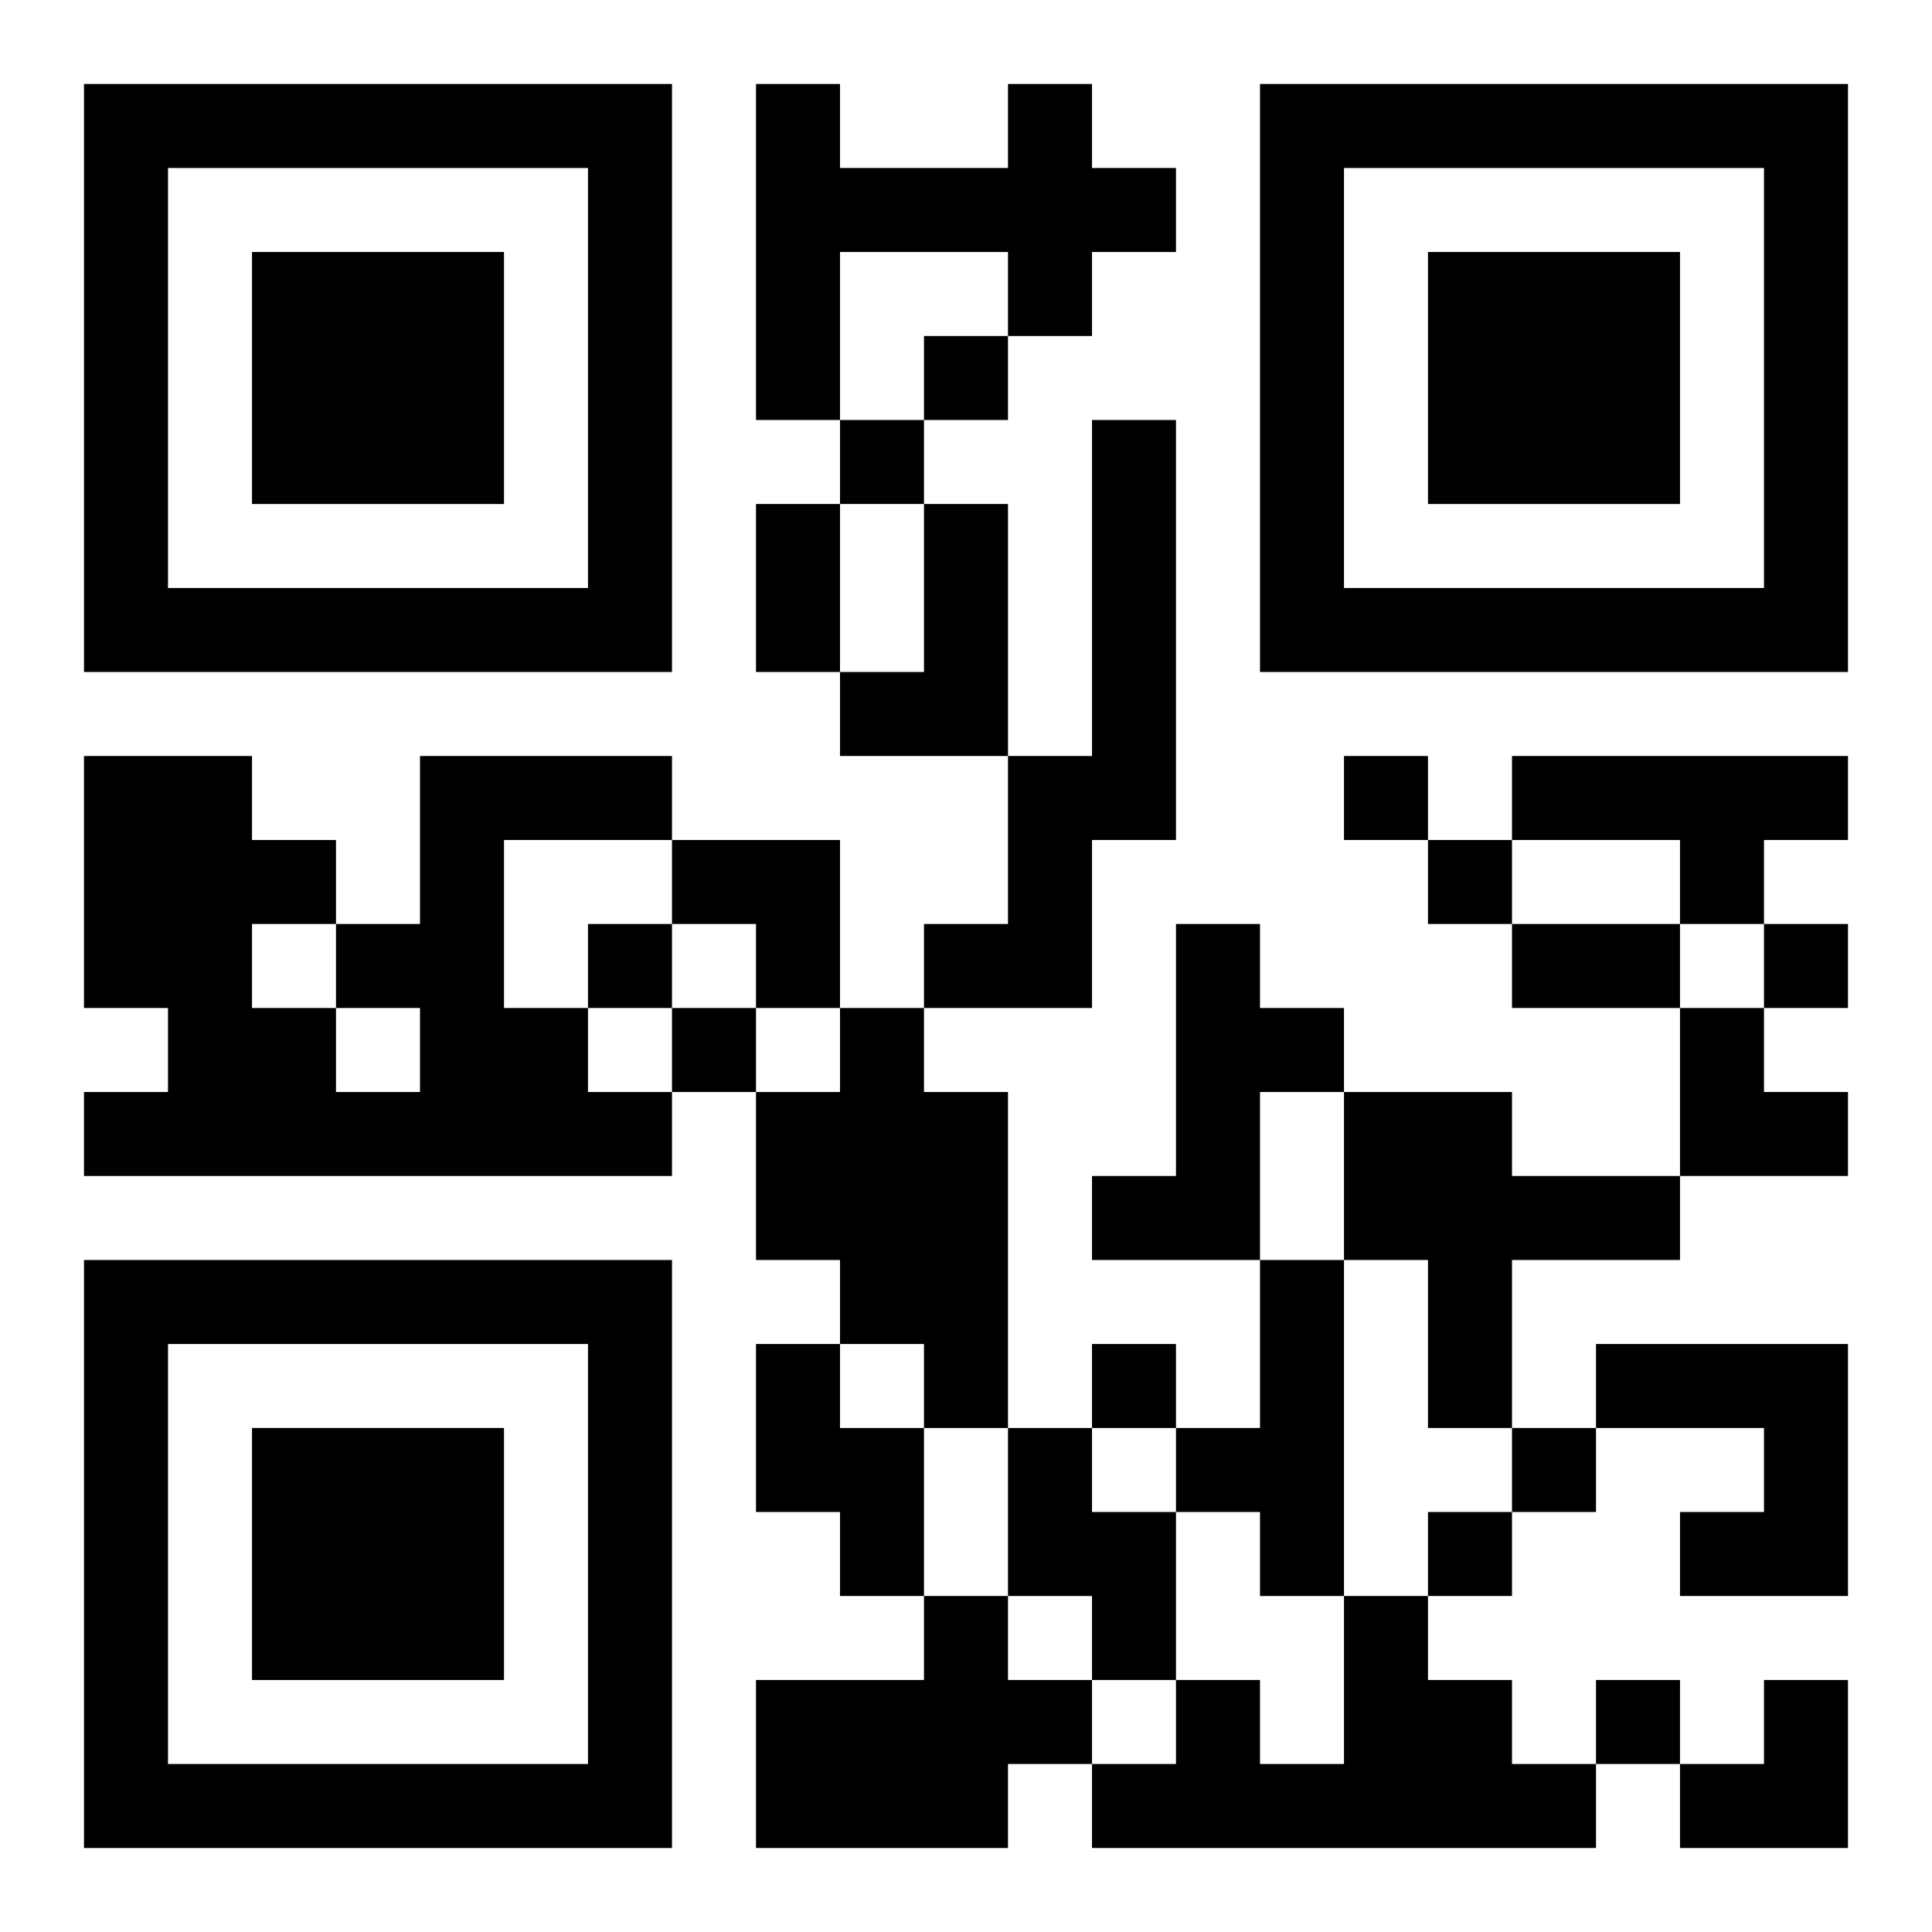
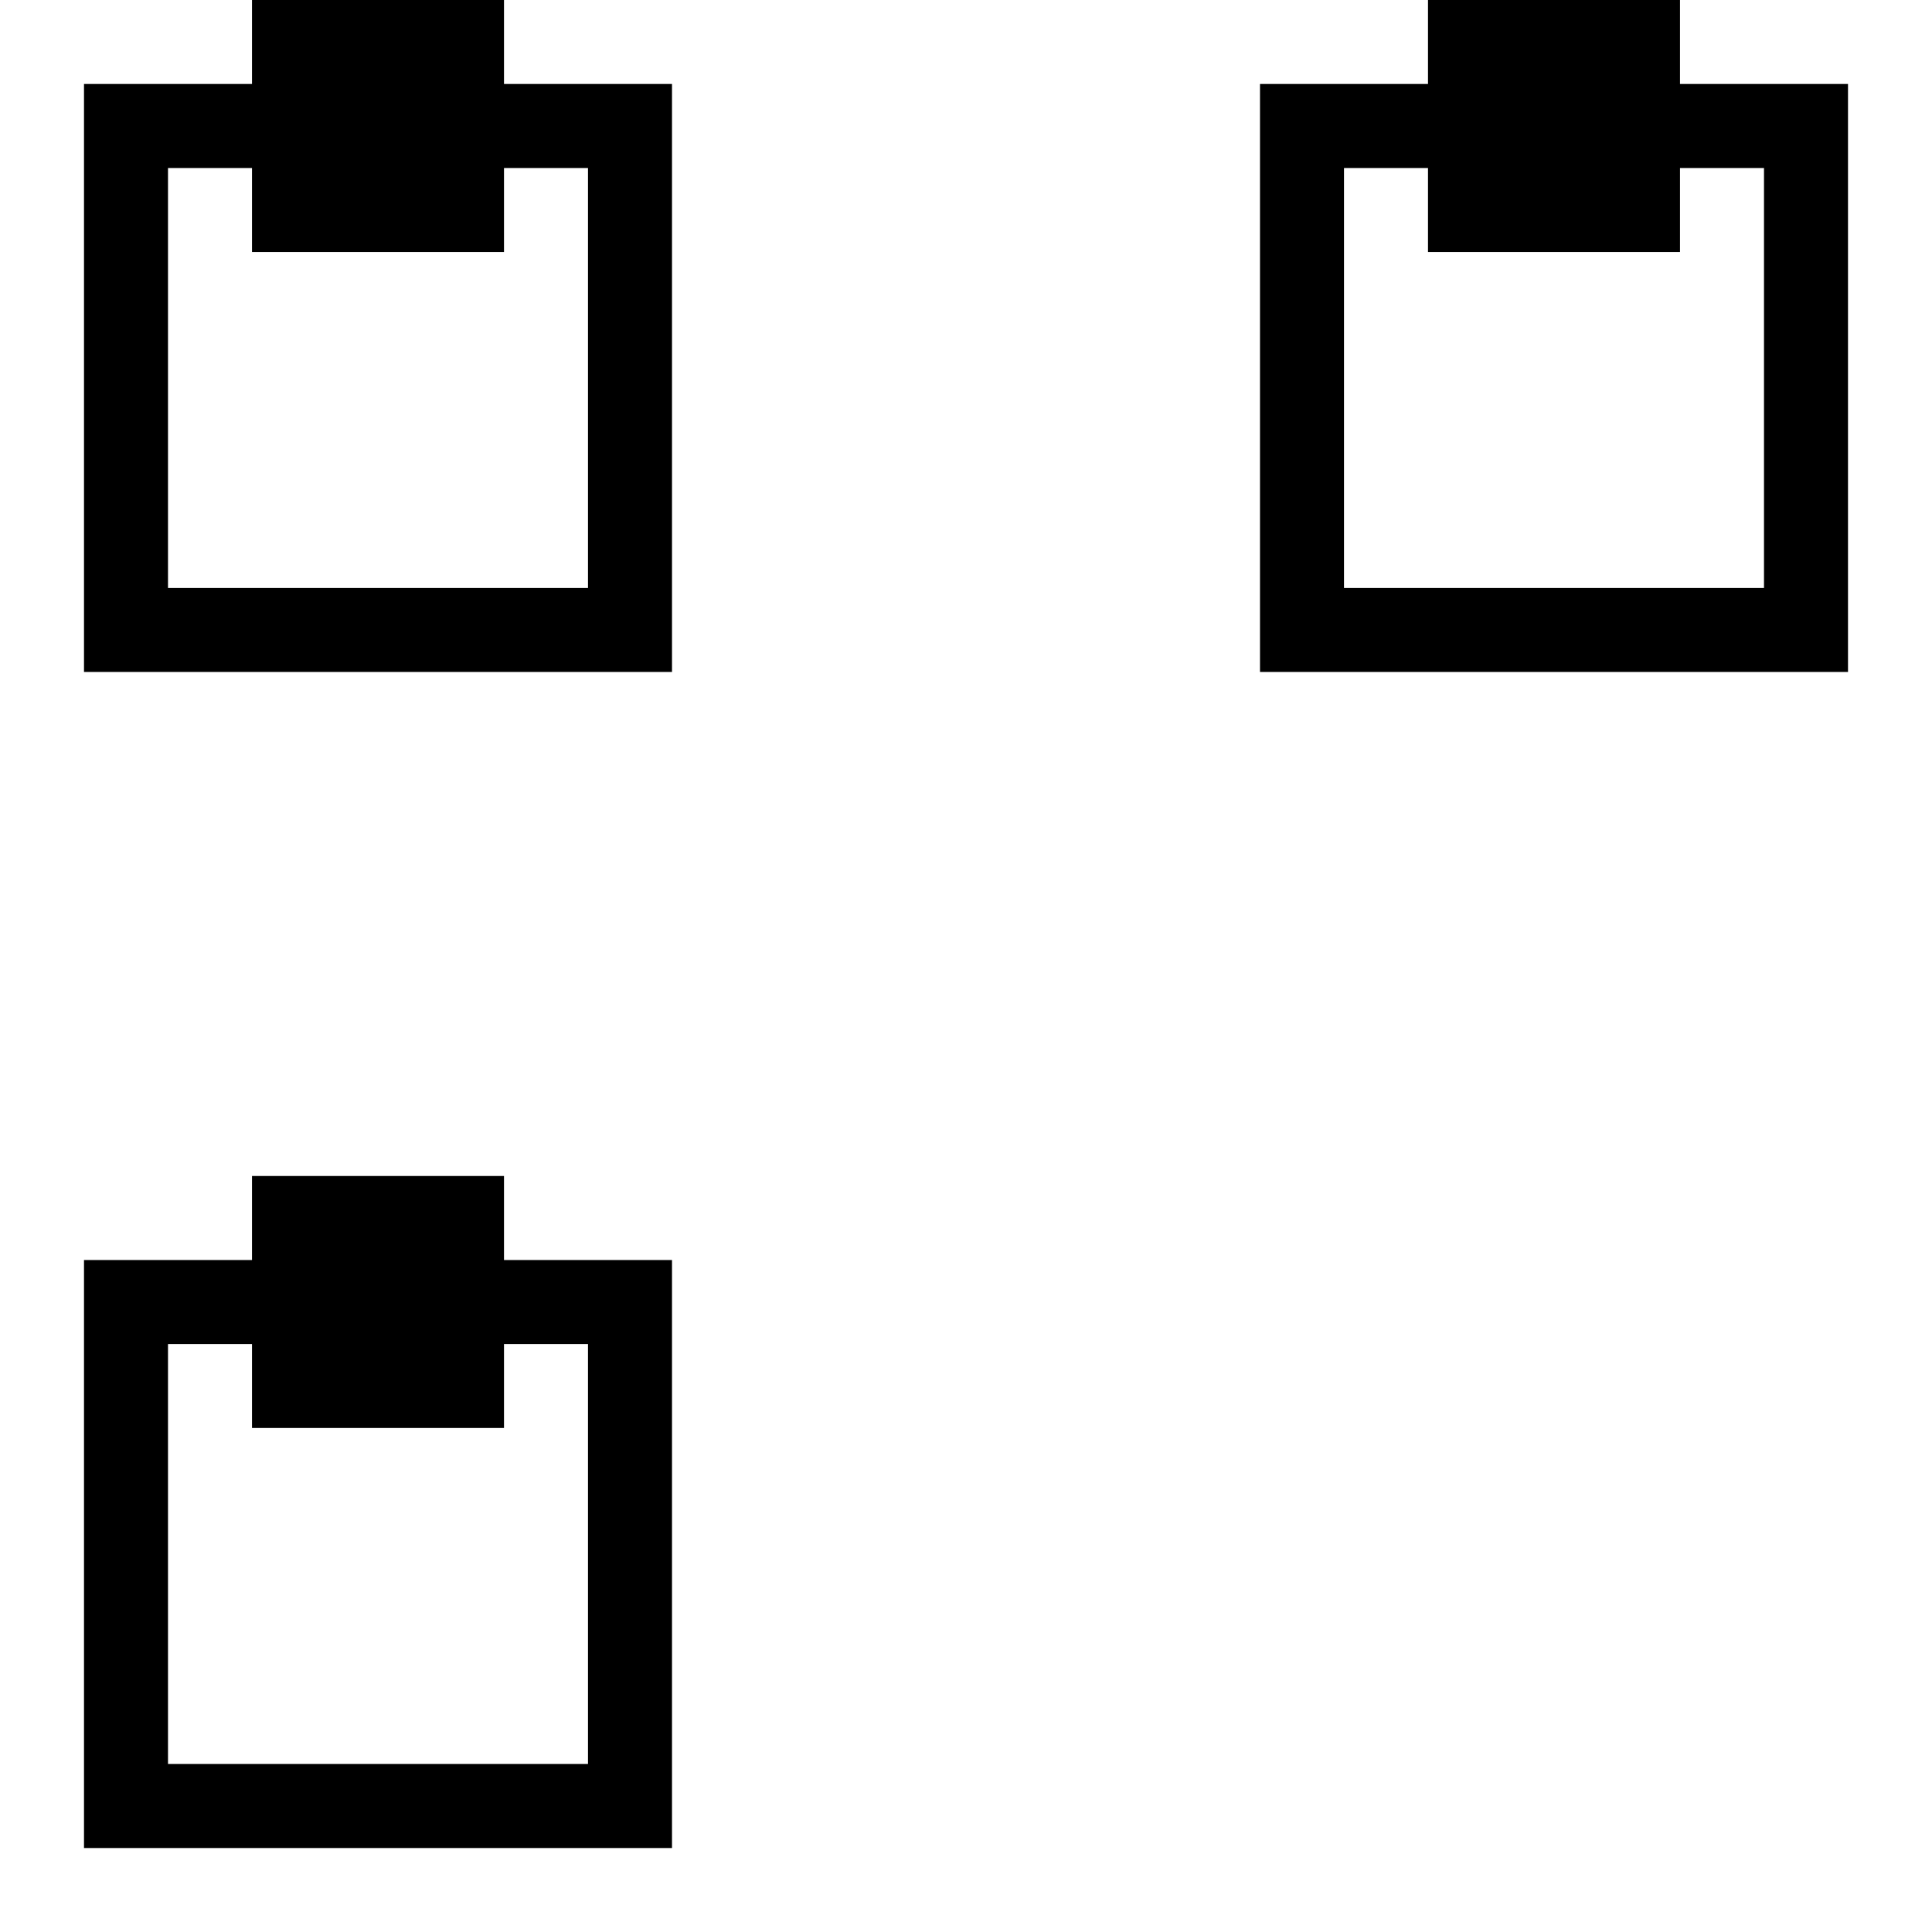
<svg xmlns="http://www.w3.org/2000/svg" xmlns:xlink="http://www.w3.org/1999/xlink" width="250" height="250" baseProfile="full" version="1.1" viewBox="-1 -1 23 23">
  <symbol id="a">
-     <path d="m0 7v7h7v-7h-7zm1 1h5v5h-5v-5zm1 1v3h3v-3h-3z" />
+     <path d="m0 7v7h7v-7h-7zm1 1h5v5h-5v-5zm1 1h3v-3h-3z" />
  </symbol>
  <use y="-7" xlink:href="#a" />
  <use y="7" xlink:href="#a" />
  <use x="14" y="-7" xlink:href="#a" />
-   <path d="m11 0h1v1h1v1h-1v1h-1v-1h-2v2h-1v-4h1v1h2v-1m1 4h1v5h-1v2h-2v-1h1v-2h1v-4m-2 1h1v3h-2v-1h1v-2m-6 3h3v1h-2v2h1v1h1v1h-7v-1h1v-1h-1v-3h2v1h1v1h1v-2m-1 3v1h1v-1h-1m-1-1v1h1v-1h-1m15-2h4v1h-1v1h-1v-1h-2v-1m-4 2h1v1h1v1h-1v2h-2v-1h1v-3m-4 1h1v1h1v4h-1v-1h-1v-1h-1v-2h1v-1m6 1h2v1h2v1h-2v2h-1v-2h-1v-2m-1 2h1v4h-1v-1h-1v-1h1v-2m-6 1h1v1h1v2h-1v-1h-1v-2m10 0h3v3h-2v-1h1v-1h-2v-1m-7 1h1v1h1v2h-1v-1h-1v-2m-1 2h1v1h1v1h-1v1h-3v-2h2v-1m5 0h1v1h1v1h1v1h-6v-1h1v-1h1v1h1v-2m-5-15v1h1v-1h-1m-1 1v1h1v-1h-1m6 4v1h1v-1h-1m1 1v1h1v-1h-1m-10 1v1h1v-1h-1m14 0v1h1v-1h-1m-13 1v1h1v-1h-1m5 4v1h1v-1h-1m5 1v1h1v-1h-1m-1 1v1h1v-1h-1m2 2v1h1v-1h-1m-10-14h1v2h-1v-2m9 5h2v1h-2v-1m-10-1h2v2h-1v-1h-1zm12 2h1v1h1v1h-2zm0 8m1 0h1v2h-2v-1h1z" />
</svg>